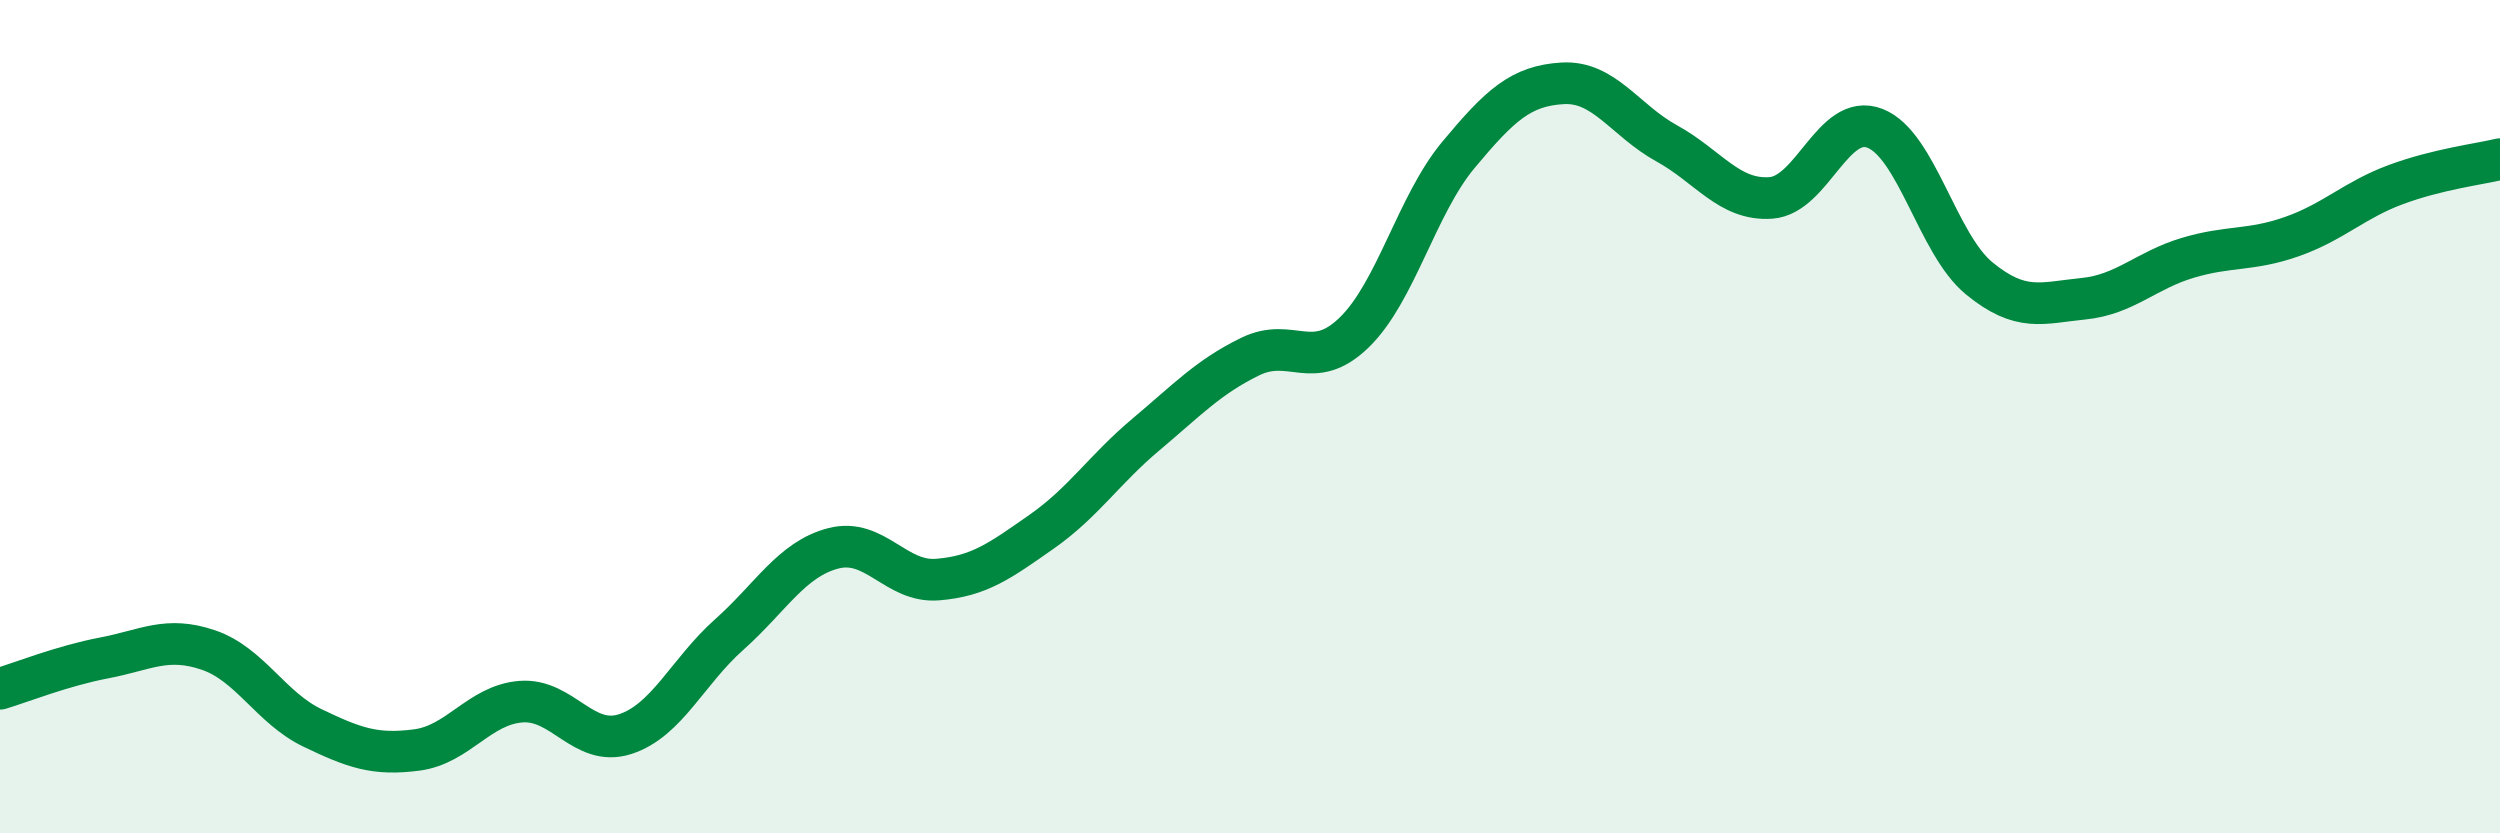
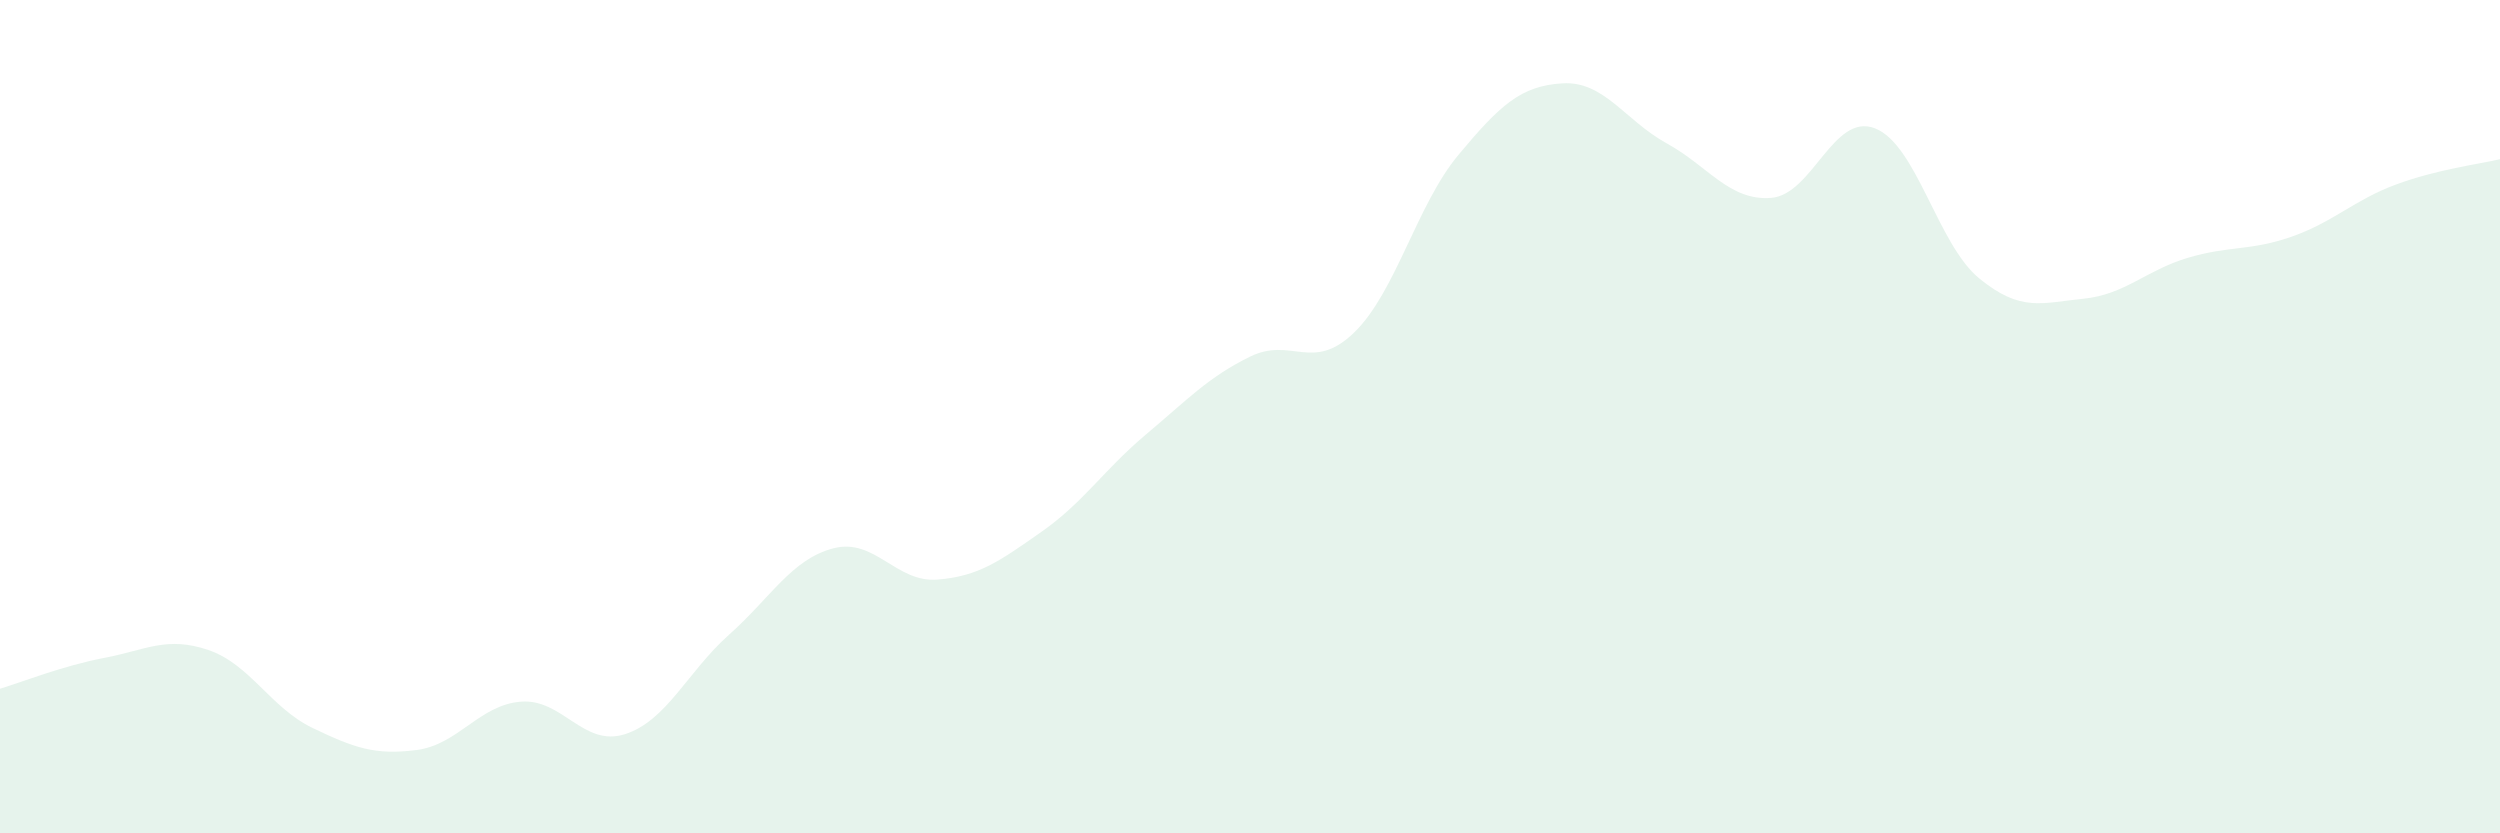
<svg xmlns="http://www.w3.org/2000/svg" width="60" height="20" viewBox="0 0 60 20">
  <path d="M 0,16.53 C 0.5,16.38 1.5,15.98 2.5,15.79 C 3.5,15.6 4,15.26 5,15.6 C 6,15.94 6.5,16.99 7.5,17.47 C 8.5,17.95 9,18.13 10,18 C 11,17.87 11.5,16.92 12.5,16.84 C 13.5,16.76 14,17.94 15,17.62 C 16,17.3 16.5,16.12 17.5,15.23 C 18.5,14.34 19,13.42 20,13.16 C 21,12.9 21.5,13.99 22.5,13.91 C 23.5,13.83 24,13.46 25,12.76 C 26,12.06 26.5,11.27 27.5,10.43 C 28.5,9.59 29,9.05 30,8.56 C 31,8.07 31.5,8.95 32.5,7.98 C 33.5,7.01 34,4.92 35,3.72 C 36,2.52 36.5,2.06 37.5,2 C 38.5,1.94 39,2.89 40,3.44 C 41,3.99 41.5,4.82 42.5,4.75 C 43.5,4.68 44,2.69 45,3.08 C 46,3.47 46.5,5.86 47.5,6.68 C 48.5,7.5 49,7.27 50,7.17 C 51,7.07 51.5,6.49 52.5,6.19 C 53.5,5.89 54,6.03 55,5.68 C 56,5.33 56.5,4.8 57.5,4.43 C 58.5,4.06 59.5,3.94 60,3.82L60 20L0 20Z" fill="#008740" opacity="0.1" stroke-linecap="round" stroke-linejoin="round" />
-   <path d="M 0,16.53 C 0.5,16.38 1.5,15.98 2.5,15.79 C 3.5,15.6 4,15.26 5,15.6 C 6,15.94 6.5,16.99 7.5,17.47 C 8.5,17.95 9,18.13 10,18 C 11,17.87 11.5,16.92 12.5,16.84 C 13.5,16.76 14,17.94 15,17.62 C 16,17.3 16.5,16.12 17.5,15.23 C 18.5,14.34 19,13.42 20,13.16 C 21,12.9 21.5,13.99 22.5,13.91 C 23.5,13.83 24,13.46 25,12.76 C 26,12.06 26.5,11.27 27.5,10.43 C 28.5,9.59 29,9.05 30,8.56 C 31,8.07 31.5,8.95 32.5,7.98 C 33.5,7.01 34,4.92 35,3.72 C 36,2.52 36.5,2.06 37.5,2 C 38.5,1.94 39,2.89 40,3.44 C 41,3.99 41.5,4.82 42.5,4.75 C 43.5,4.68 44,2.69 45,3.08 C 46,3.47 46.5,5.86 47.5,6.68 C 48.5,7.5 49,7.27 50,7.17 C 51,7.07 51.5,6.49 52.5,6.19 C 53.5,5.89 54,6.03 55,5.68 C 56,5.33 56.5,4.8 57.5,4.43 C 58.5,4.06 59.5,3.94 60,3.82" stroke="#008740" stroke-width="1" fill="none" stroke-linecap="round" stroke-linejoin="round" />
</svg>